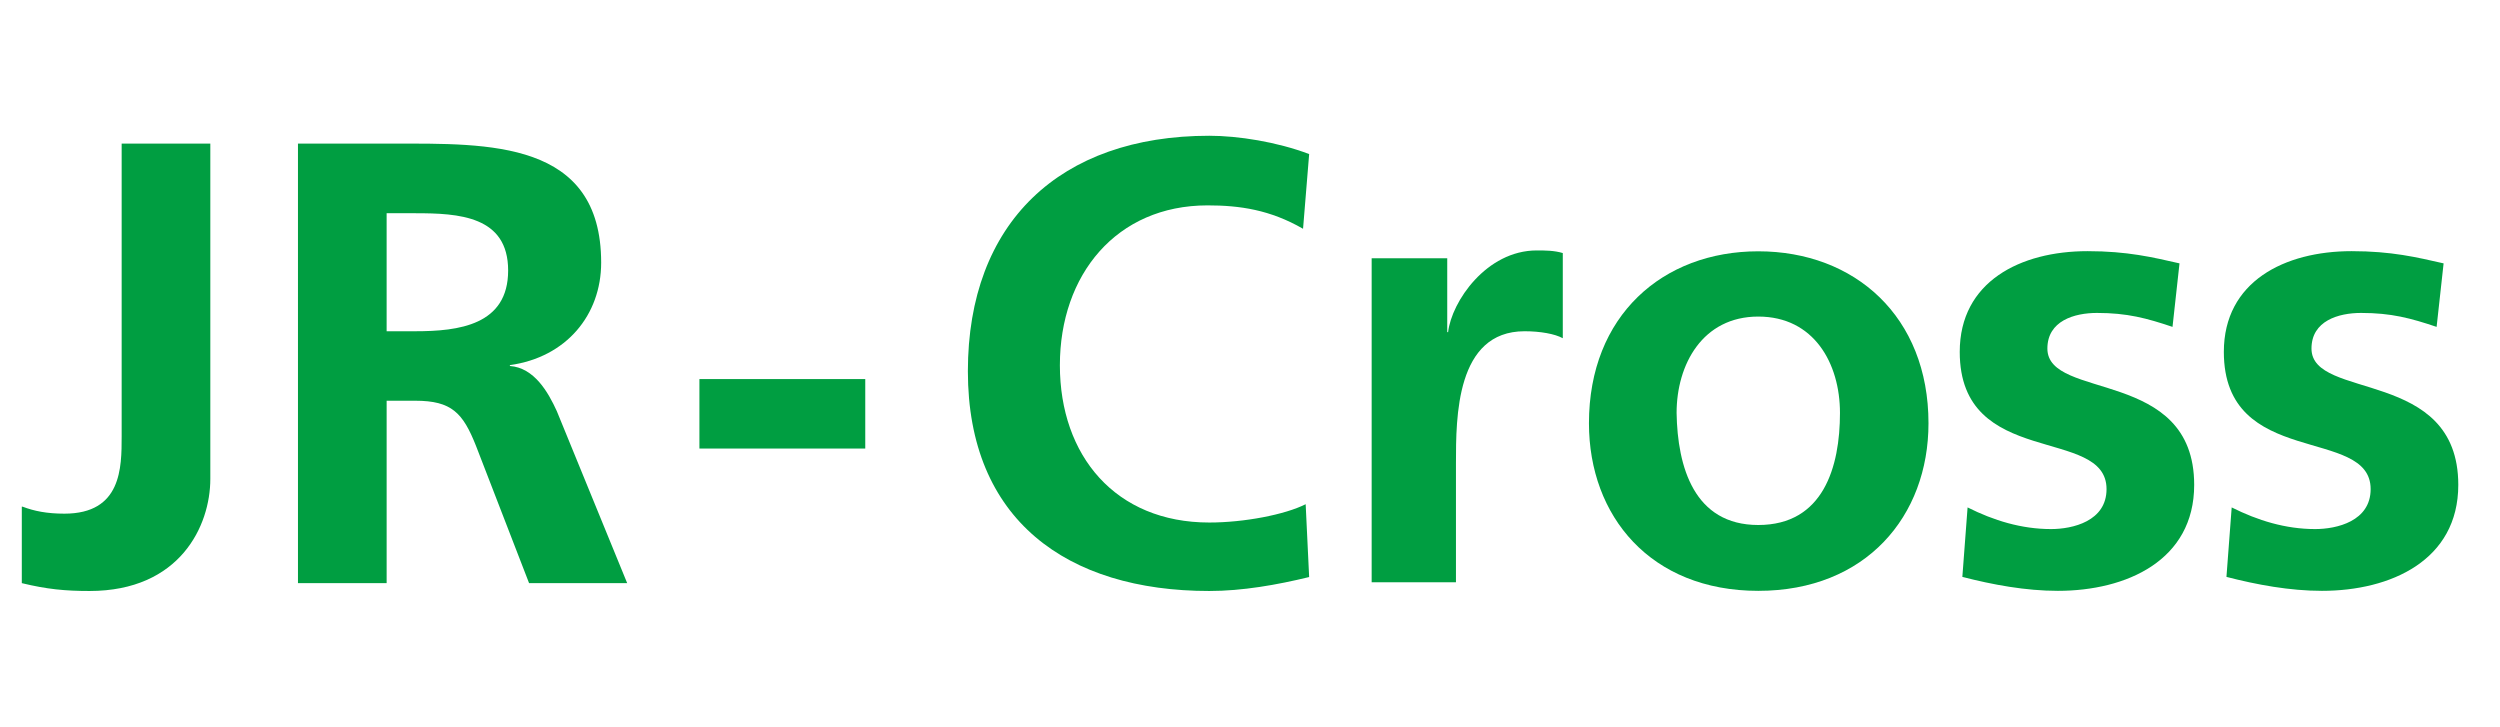
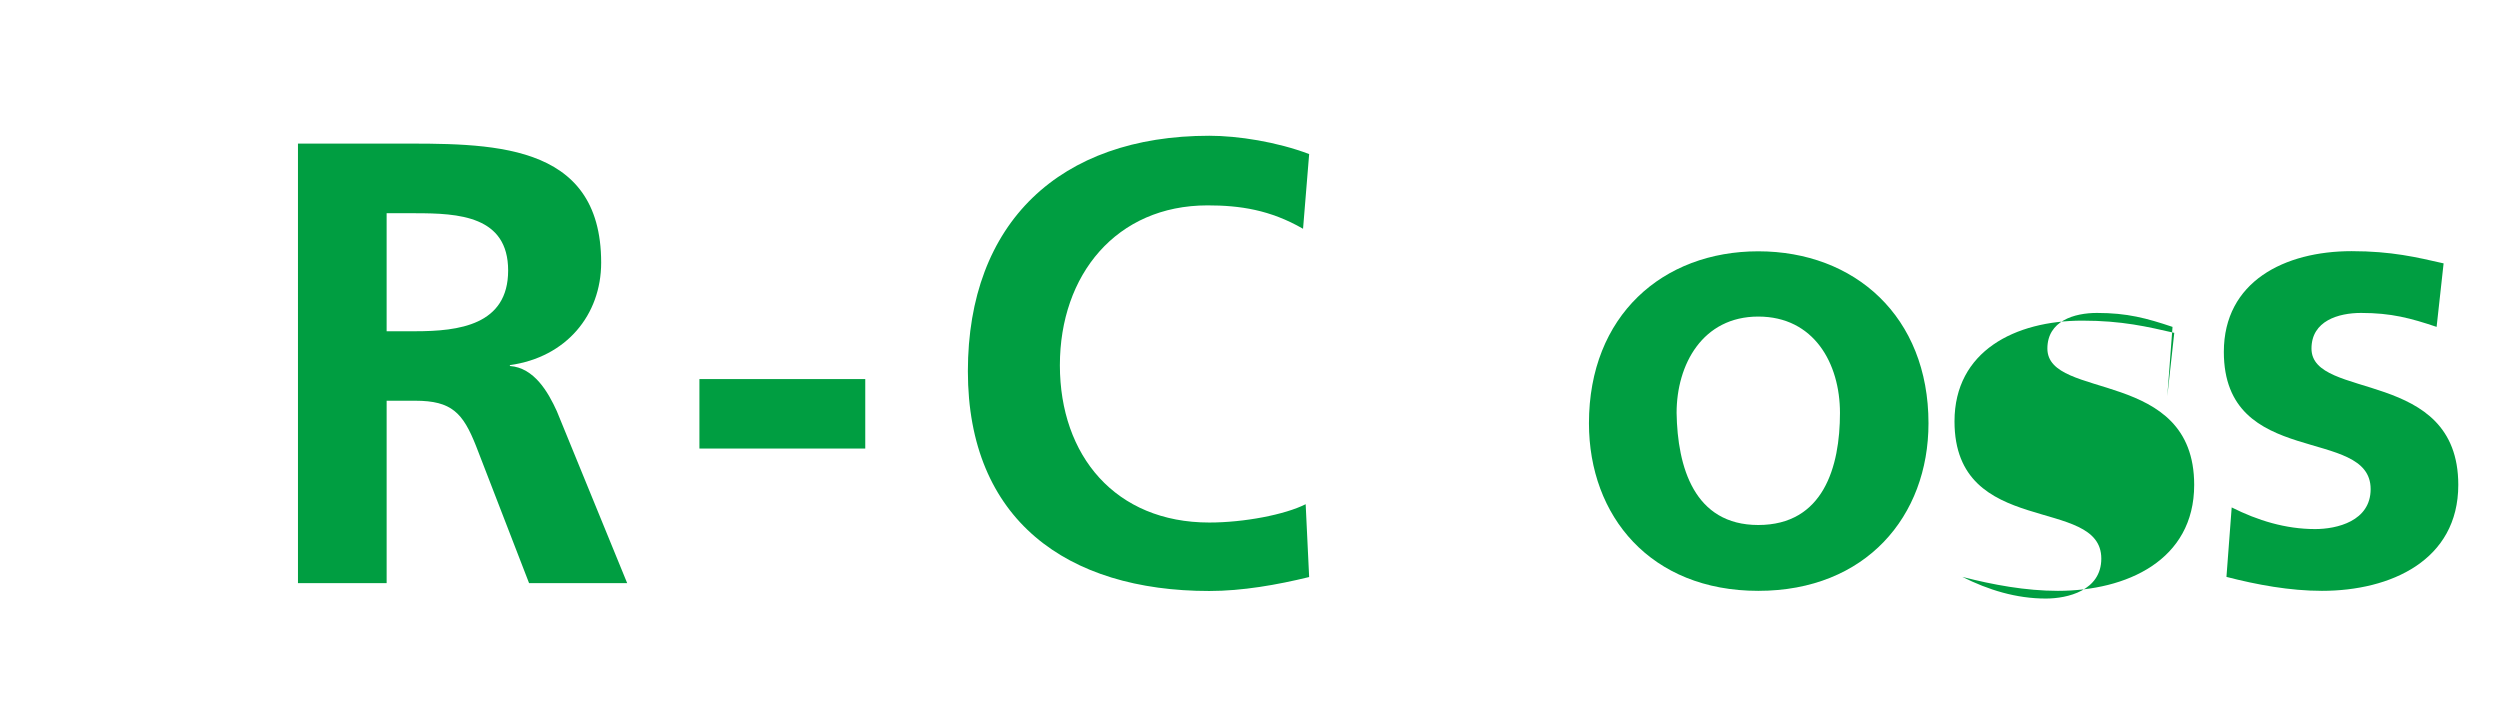
<svg xmlns="http://www.w3.org/2000/svg" id="_圖層_1" data-name="圖層 1" width="172" height="50" viewBox="0 0 172 50">
-   <path d="M1.56,34.86c.78.3,1.67.48,2.87.48,3.94,0,3.94-3.17,3.94-5.32V9.88h6.1v23.07c0,3.23-2.09,7.71-8.31,7.71-1.67,0-2.93-.12-4.66-.54v-5.26h.06Z" fill="#009e41" />
  <path d="M20.51,9.88h6.57c6.51,0,14.28-.24,14.28,8.19,0,3.59-2.39,6.51-6.28,7.05v.06c1.67.12,2.63,1.79,3.23,3.11l4.84,11.83h-6.75l-3.65-9.44c-.9-2.27-1.67-3.11-4.18-3.11h-1.97v12.55h-6.1V9.88ZM26.6,22.79h1.97c2.99,0,6.39-.42,6.39-4.18s-3.41-3.94-6.39-3.94h-1.97v8.13Z" fill="#009e41" />
  <path d="M48.12,30.86v-4.78h11.41v4.78h-11.41Z" fill="#009e41" />
  <path d="M90.07,39.7c-2.21.54-4.6.96-6.87.96-9.8,0-16.61-4.9-16.61-15.12s6.33-16.2,16.61-16.2c1.97,0,4.66.42,6.87,1.26l-.42,5.14c-2.27-1.31-4.36-1.61-6.57-1.61-6.28,0-10.16,4.78-10.16,11s3.82,10.82,10.28,10.82c2.39,0,5.2-.54,6.63-1.26l.24,5.02Z" fill="#009e41" />
-   <path d="M94.43,17.77h5.14v5.08h.06c.24-2.09,2.63-5.62,6.1-5.62.54,0,1.2,0,1.79.18v5.86c-.54-.3-1.55-.48-2.63-.48-4.72,0-4.72,5.92-4.72,9.08v8.19h-5.8v-22.29h.06Z" fill="#009e41" />
  <path d="M120.97,17.29c6.63,0,11.71,4.48,11.71,11.83,0,6.39-4.3,11.53-11.71,11.53s-11.65-5.14-11.65-11.53c0-7.41,5.08-11.83,11.65-11.83ZM120.97,36.12c4.48,0,5.62-4,5.62-7.71,0-3.41-1.79-6.63-5.62-6.63s-5.62,3.29-5.62,6.63c.06,3.71,1.2,7.71,5.62,7.71Z" fill="#009e41" />
-   <path d="M149.47,22.49c-1.79-.6-3.11-.96-5.2-.96-1.55,0-3.41.54-3.41,2.45,0,3.59,10.1,1.31,10.1,9.38,0,5.2-4.66,7.29-9.38,7.29-2.21,0-4.48-.42-6.57-.96l.36-4.78c1.79.9,3.71,1.49,5.74,1.49,1.49,0,3.82-.54,3.82-2.75,0-4.36-10.1-1.37-10.1-9.44,0-4.84,4.18-6.93,8.79-6.93,2.75,0,4.48.42,6.33.84l-.48,4.36Z" fill="#009e41" />
+   <path d="M149.47,22.49c-1.79-.6-3.11-.96-5.2-.96-1.55,0-3.41.54-3.41,2.45,0,3.59,10.1,1.31,10.1,9.38,0,5.2-4.66,7.29-9.38,7.29-2.21,0-4.48-.42-6.57-.96c1.79.9,3.71,1.49,5.74,1.49,1.49,0,3.82-.54,3.82-2.75,0-4.36-10.1-1.37-10.1-9.44,0-4.84,4.18-6.93,8.79-6.93,2.75,0,4.48.42,6.33.84l-.48,4.36Z" fill="#009e41" />
  <path d="M167.64,22.49c-1.79-.6-3.11-.96-5.2-.96-1.55,0-3.41.54-3.41,2.45,0,3.59,10.1,1.31,10.1,9.38,0,5.2-4.66,7.29-9.38,7.29-2.21,0-4.48-.42-6.57-.96l.36-4.78c1.79.9,3.71,1.49,5.74,1.49,1.49,0,3.82-.54,3.82-2.75,0-4.36-10.1-1.37-10.1-9.44,0-4.84,4.18-6.93,8.79-6.93,2.75,0,4.48.42,6.33.84l-.48,4.36Z" fill="#009e41" />
</svg>